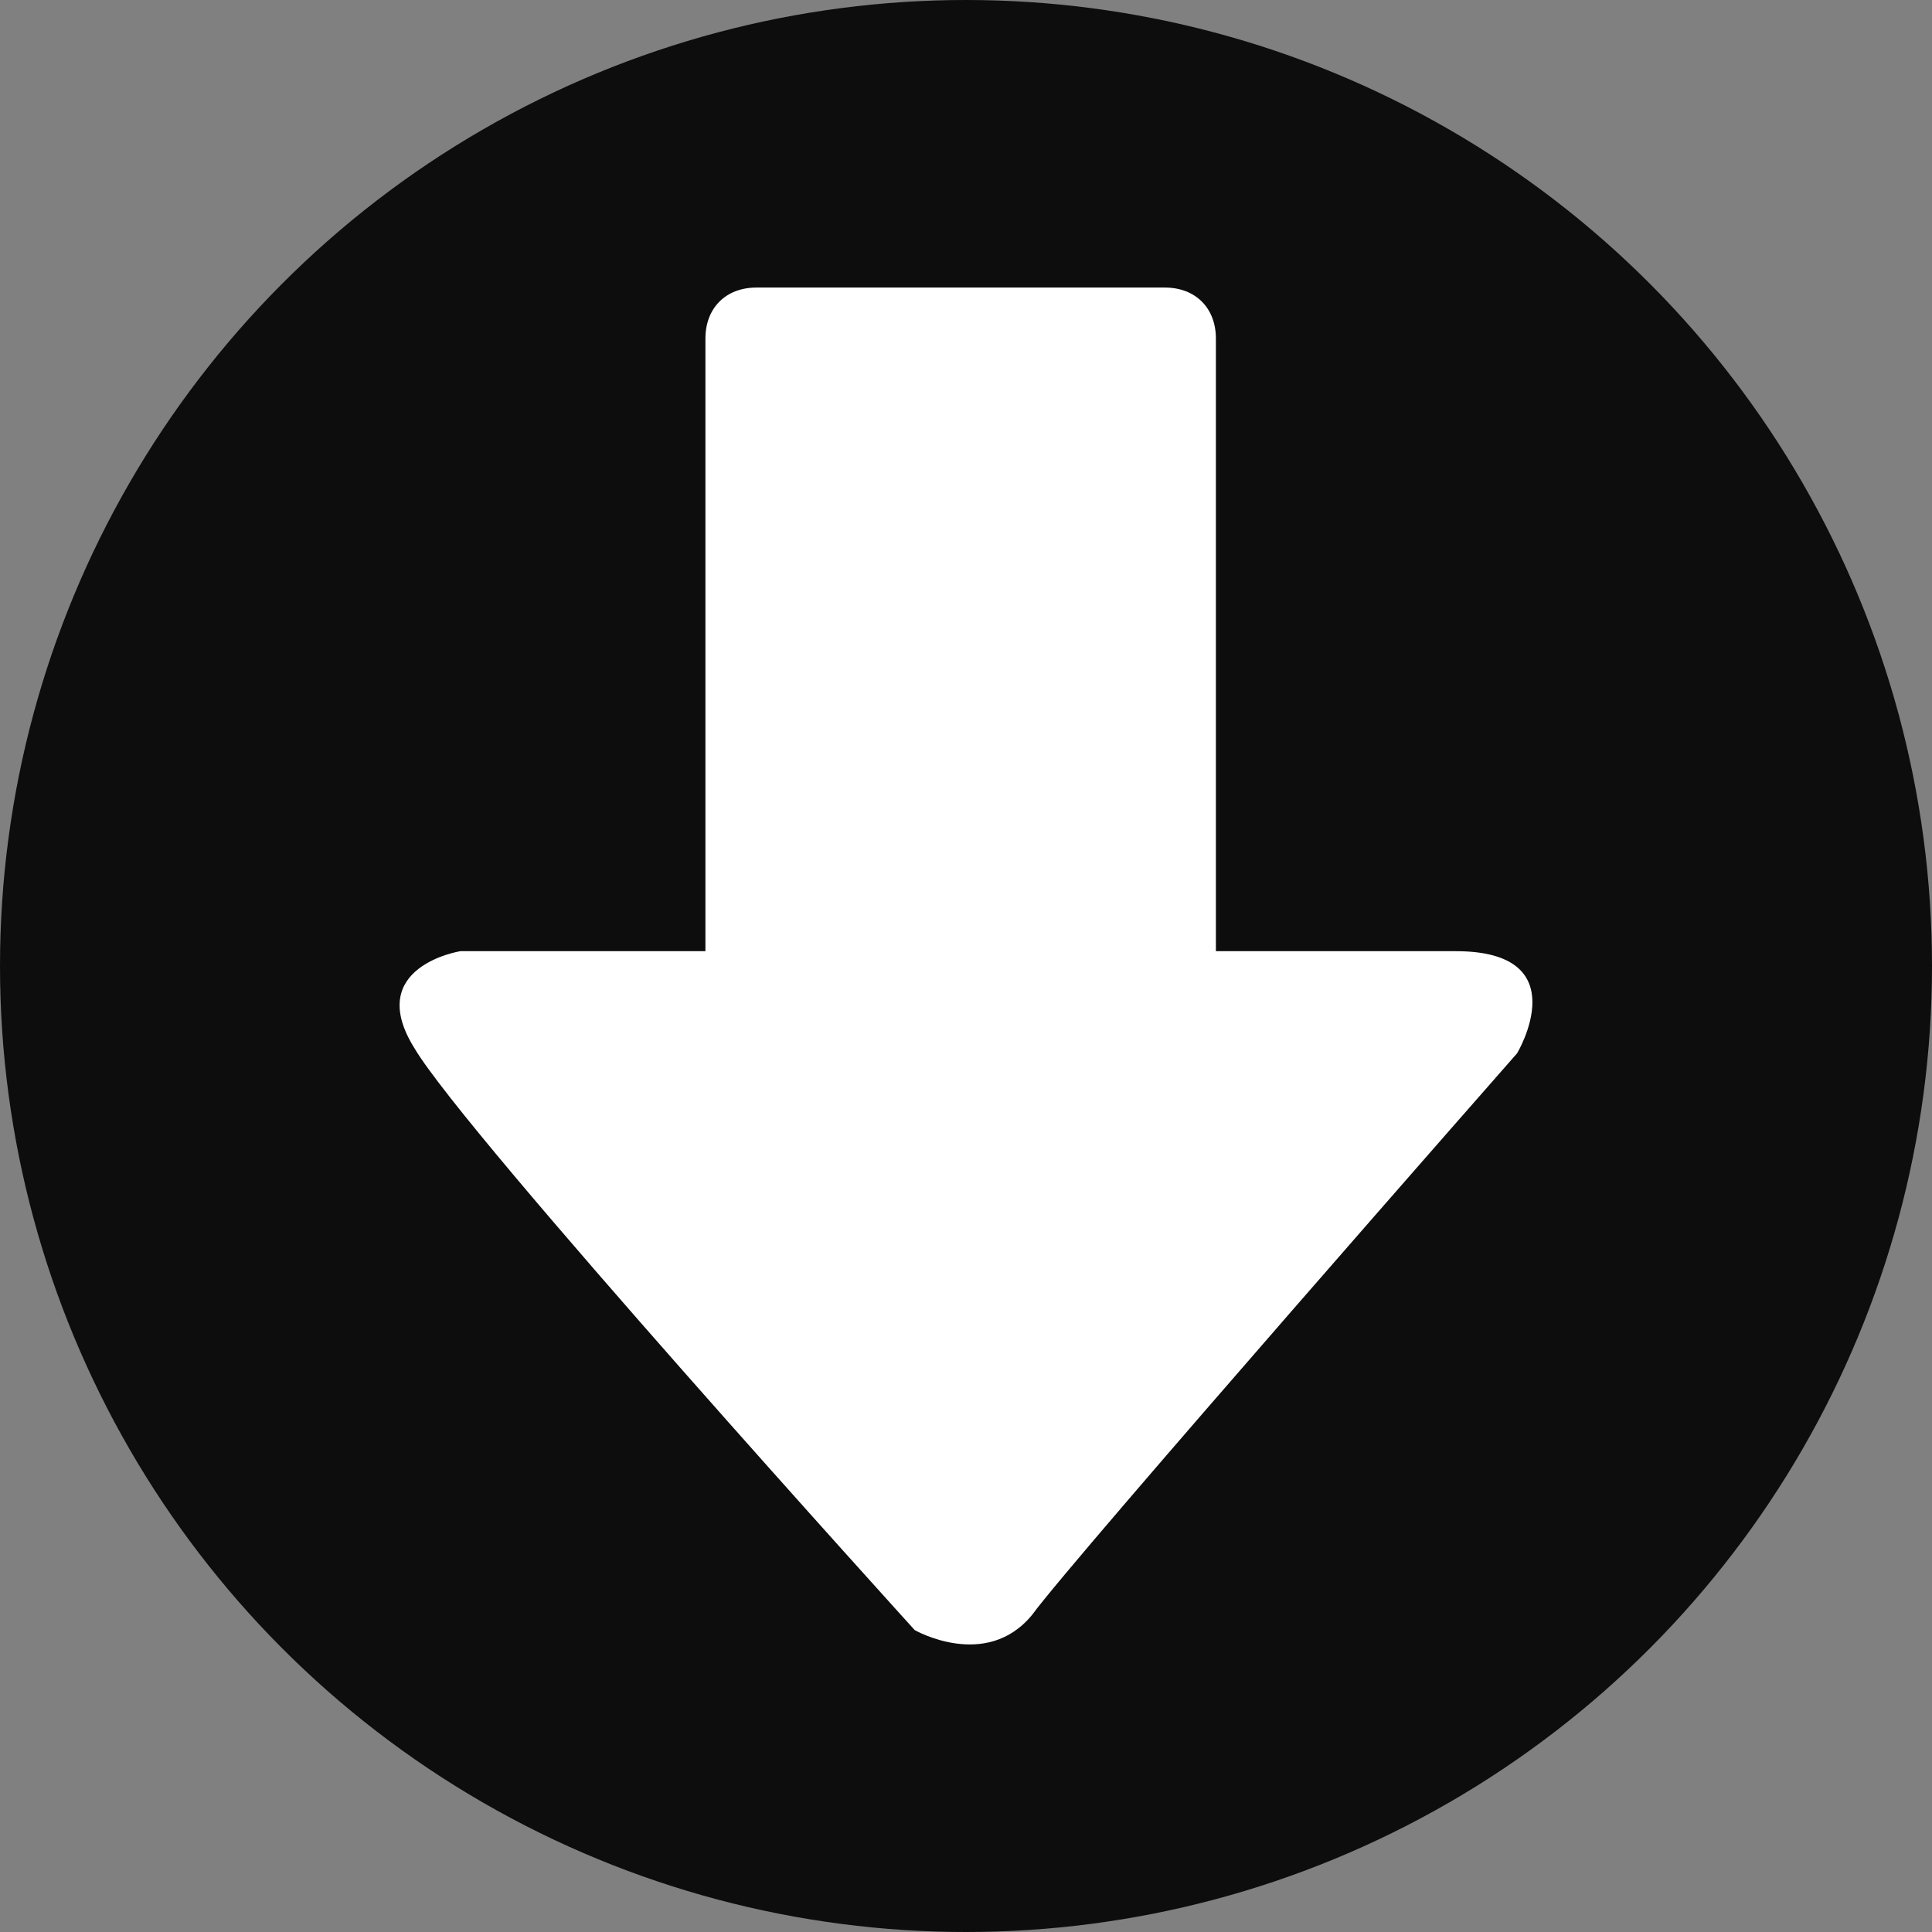
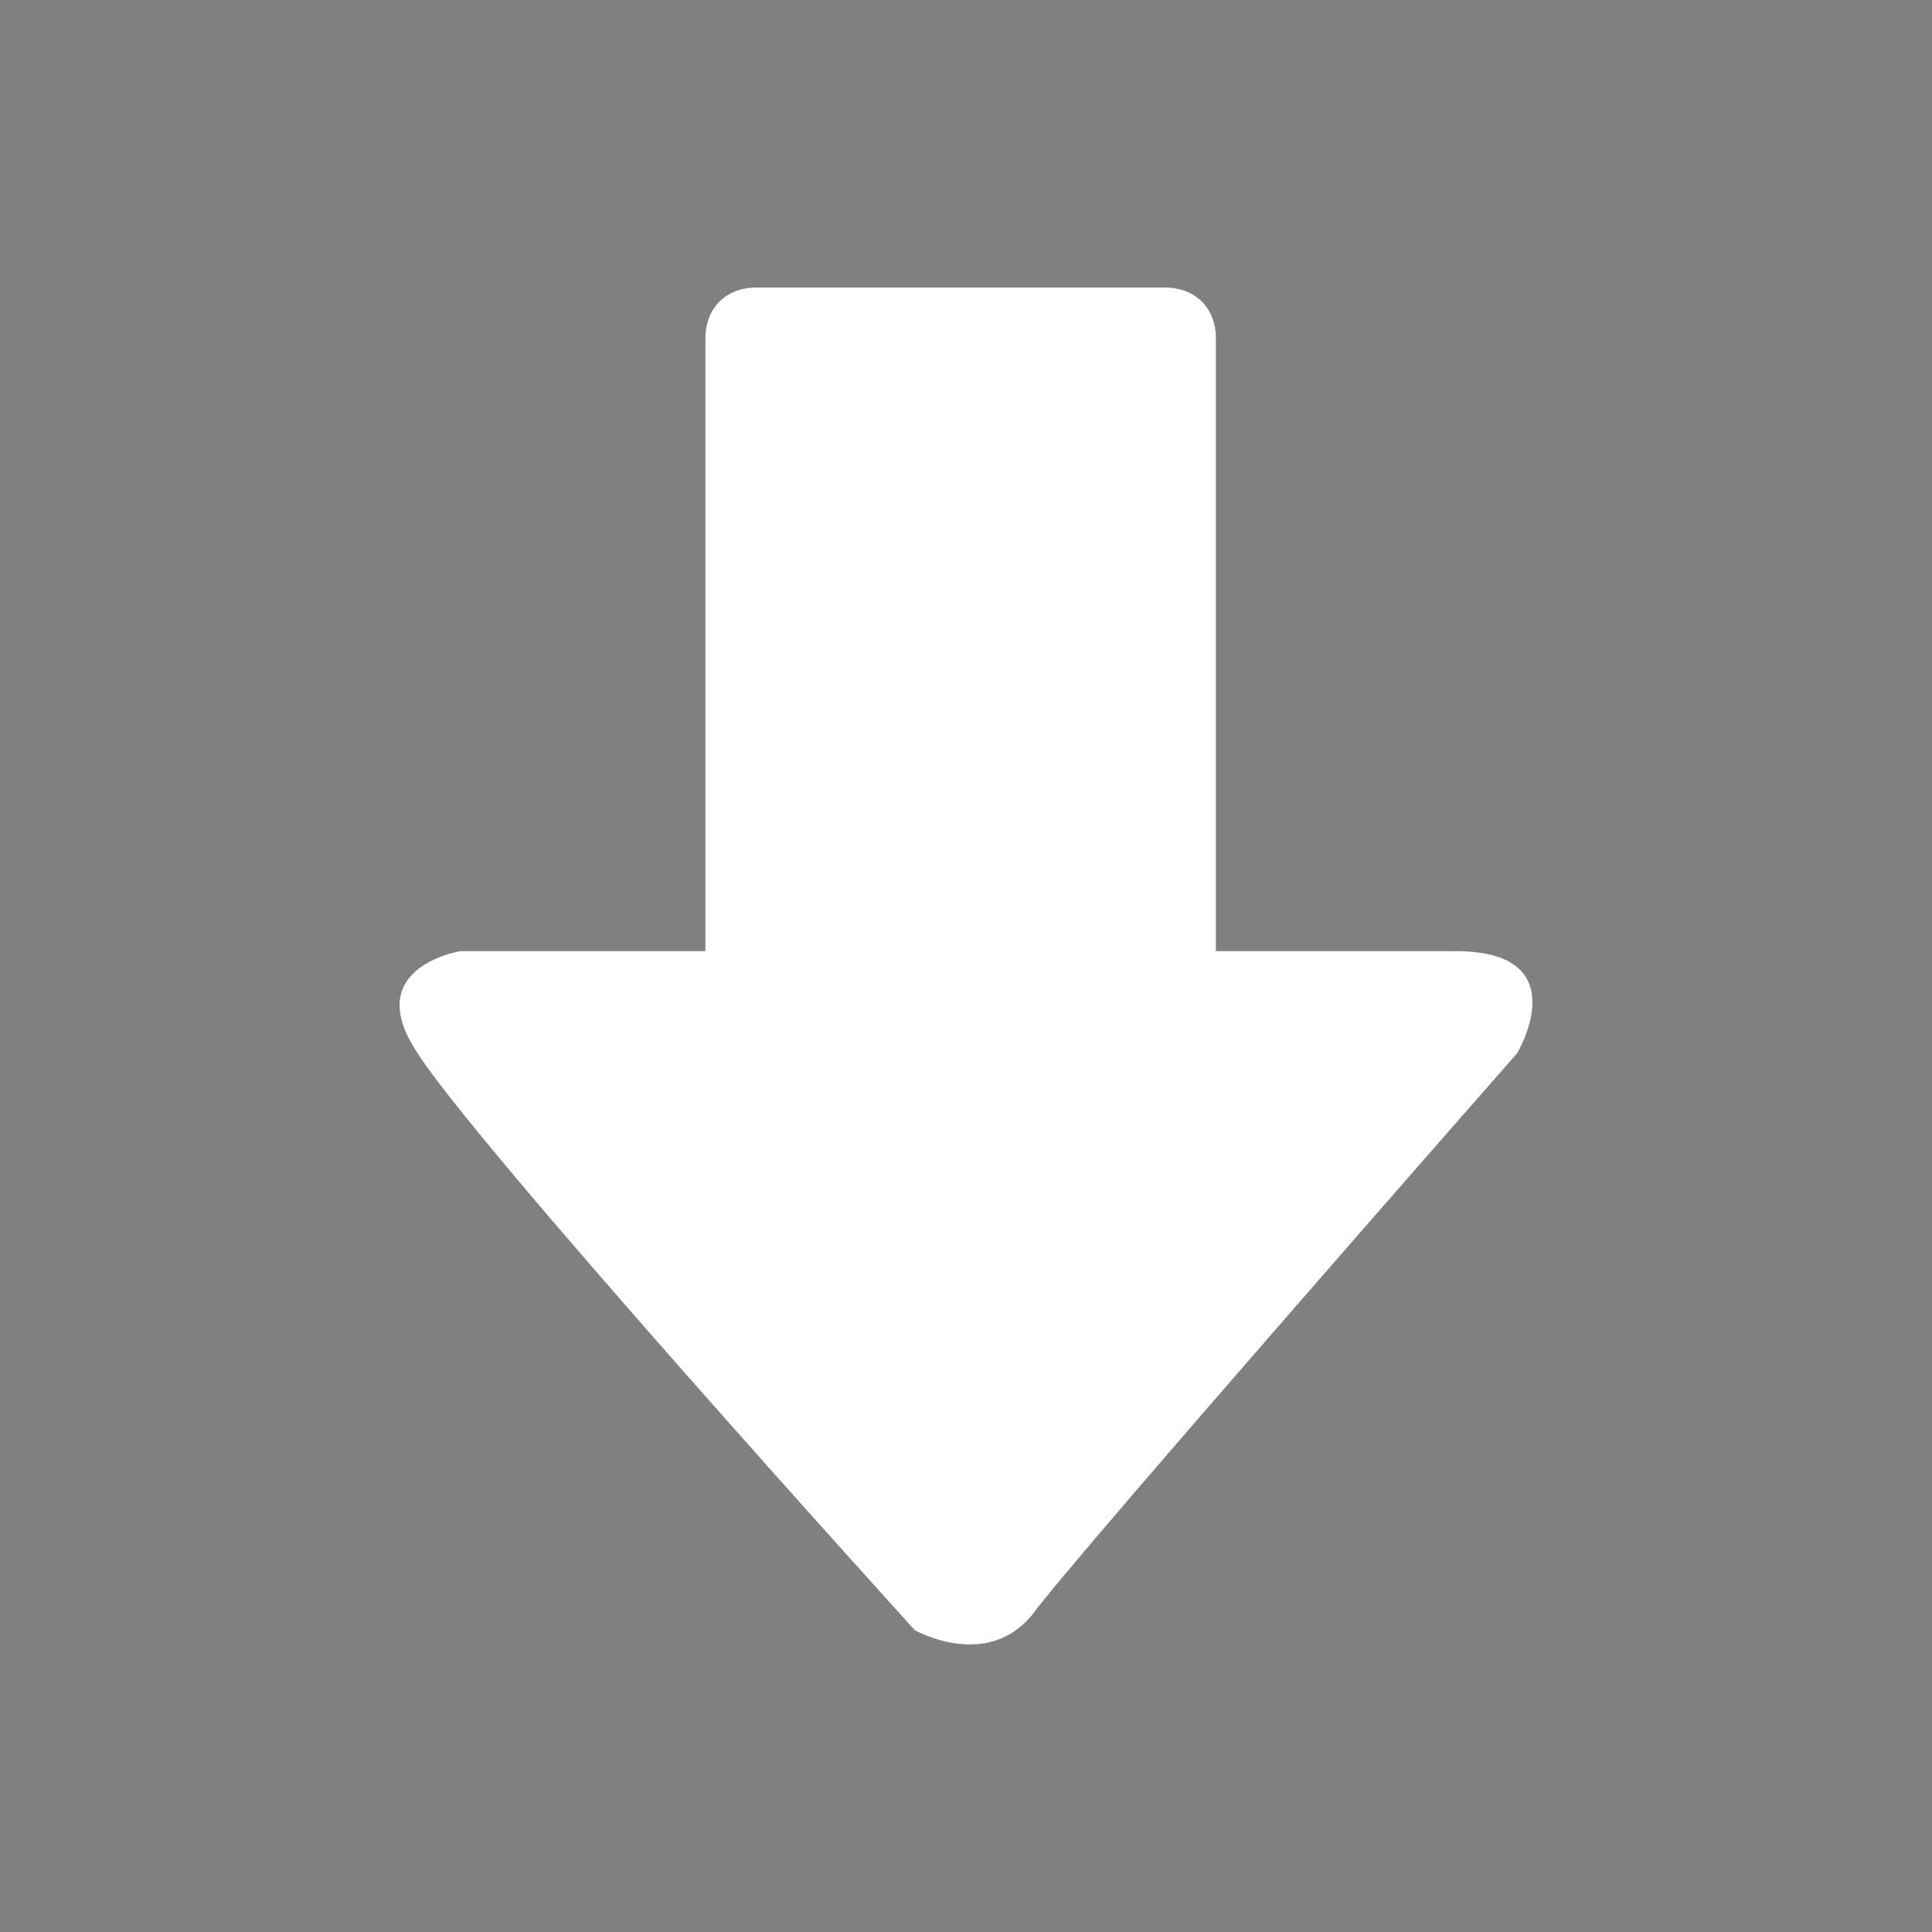
<svg xmlns="http://www.w3.org/2000/svg" version="1.1" id="Capa_1" x="0px" y="0px" width="200px" height="200px" viewBox="-89.25 -86.25 200 200" enable-background="new -89.25 -86.25 200 200" xml:space="preserve">
  <rect x="-89.25" y="-86.25" width="200" height="200" fill="#808080" stroke="none" />
-   <circle fill="#0D0D0D" cx="10.75" cy="13.75" r="100" />
  <path fill="#FFFFFF" d="M67.801,22.784c0,0-45.978,52.319-50.203,58.13c-4.759,5.811-12.155,1.584-12.155,1.584  s-46.505-51.26-51.79-60.239c-5.286-8.459,4.757-10.043,4.757-10.043h25.365v-63.414c0-3.171,2.112-5.284,5.285-5.284h42.276  c3.169,0,5.284,2.113,5.284,5.284v63.414h24.838C74.139,12.216,67.801,22.784,67.801,22.784z" />
</svg>